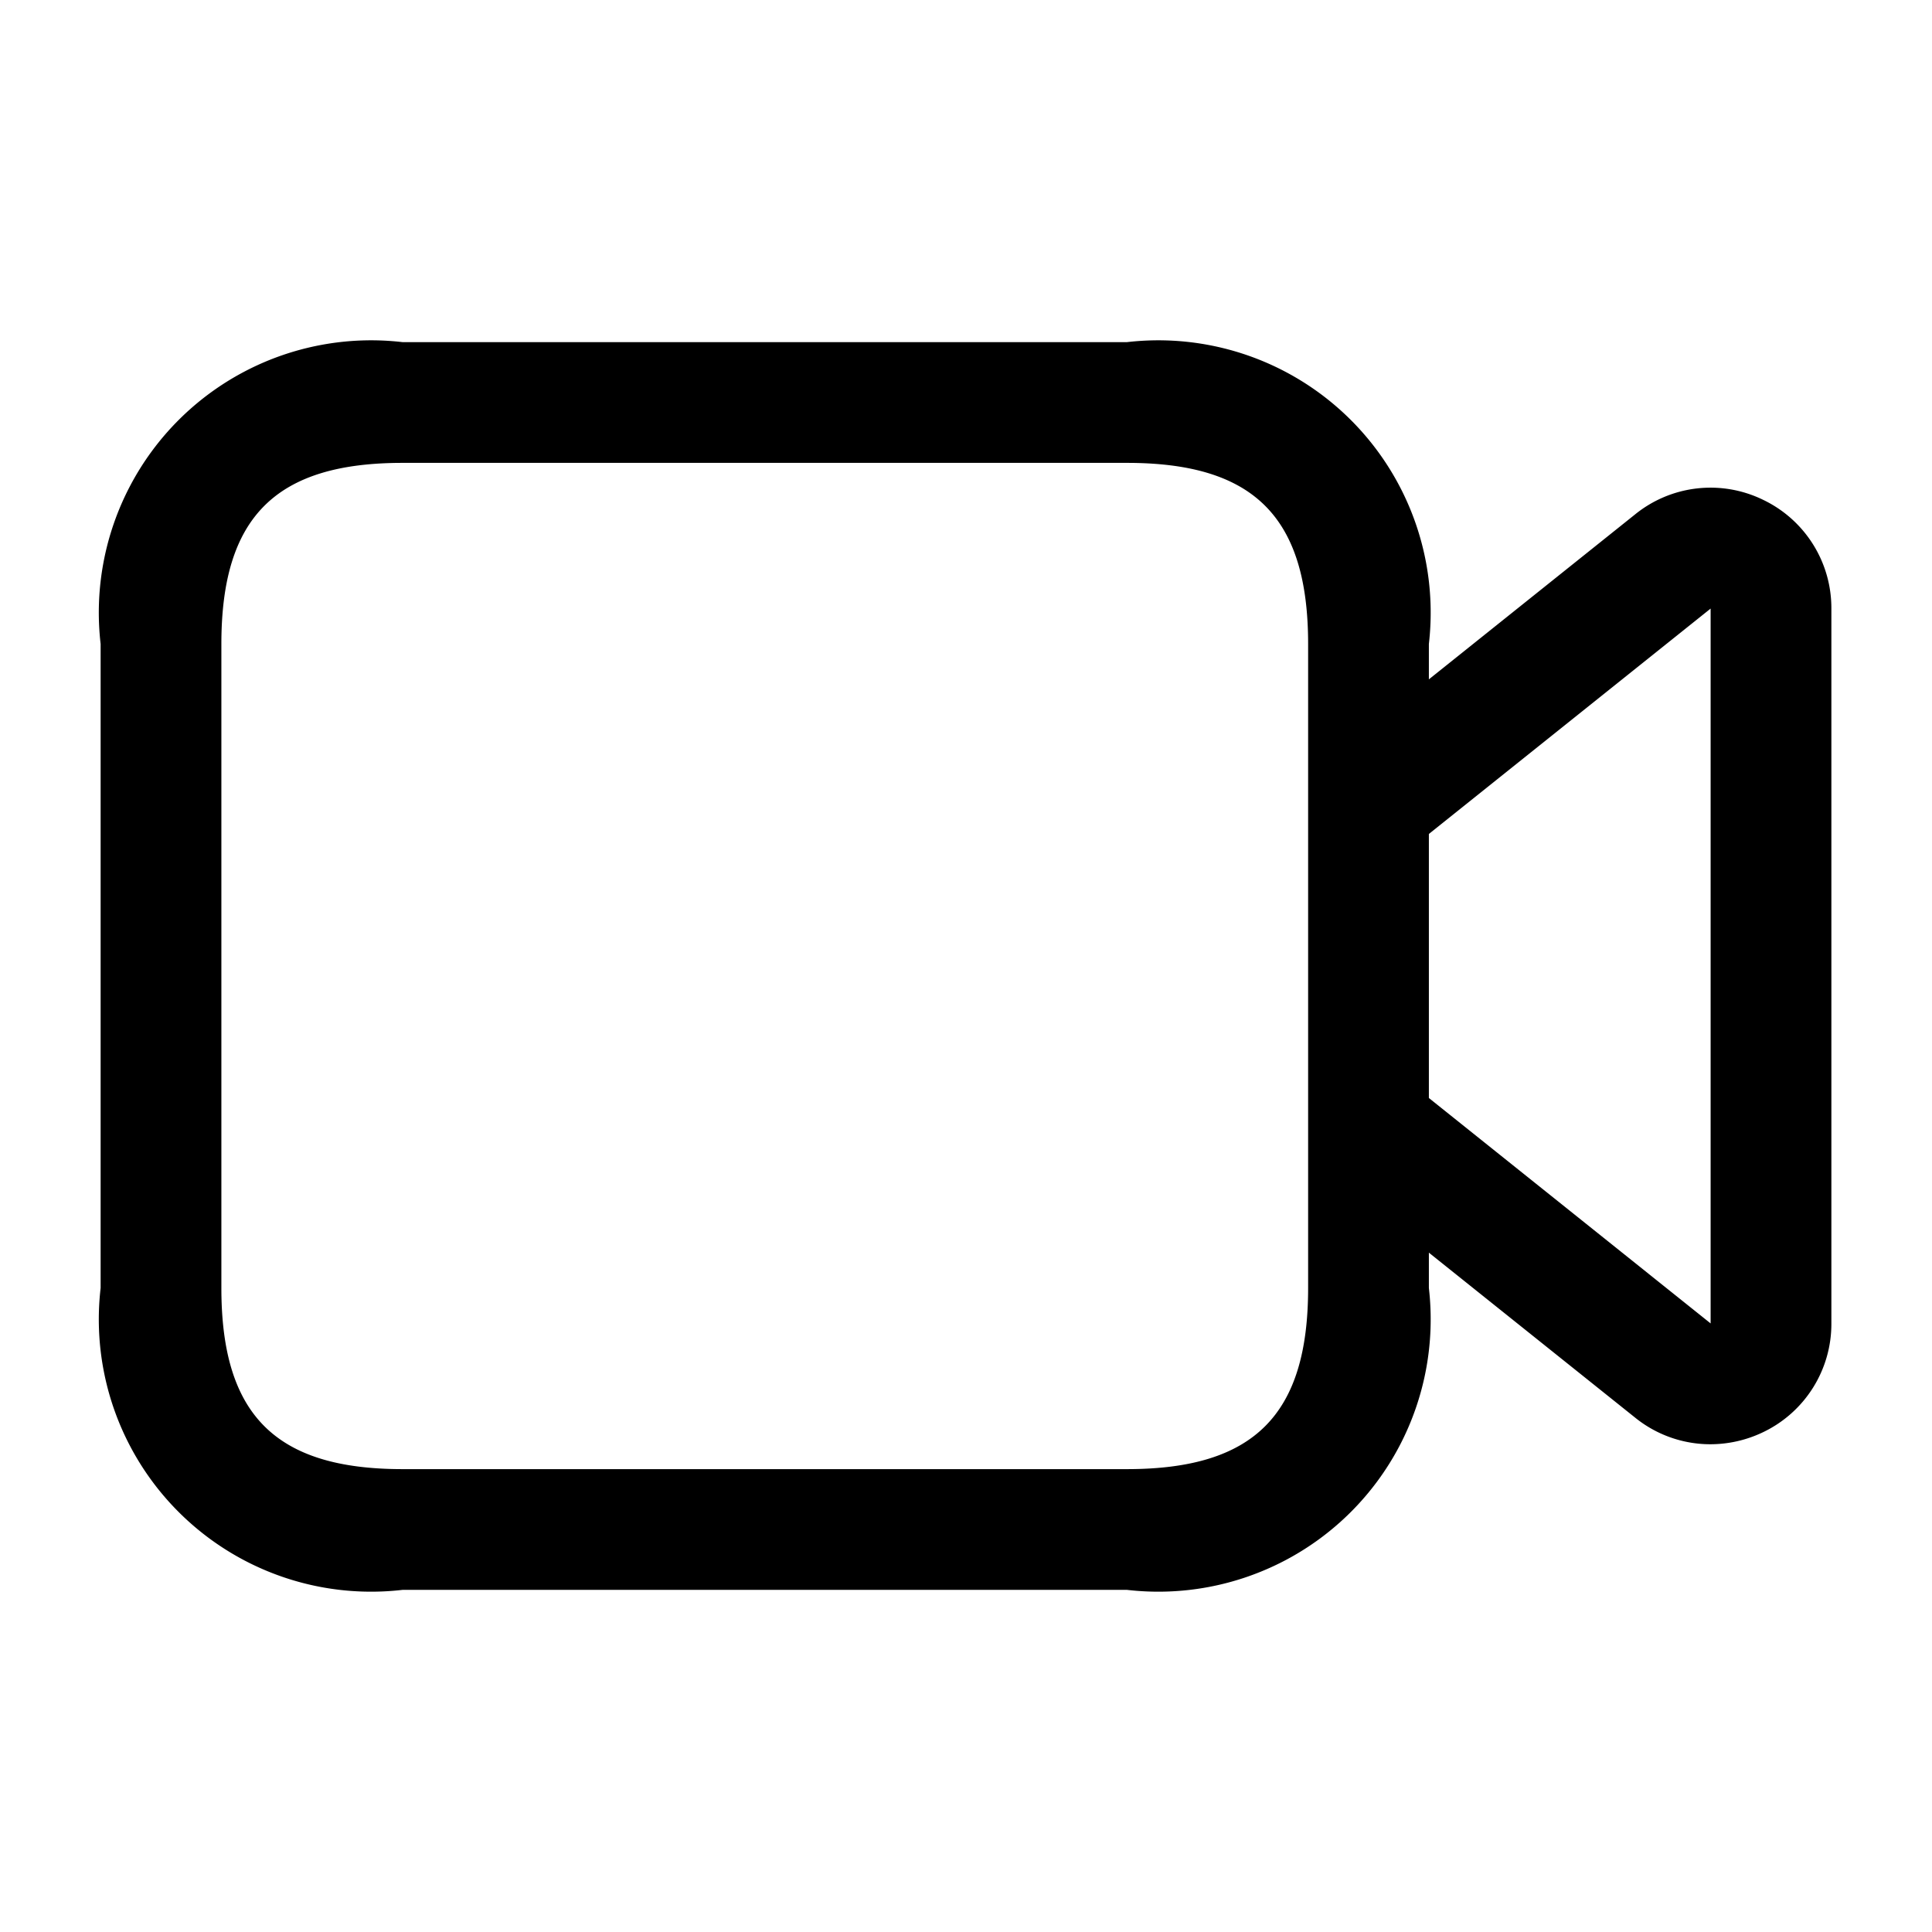
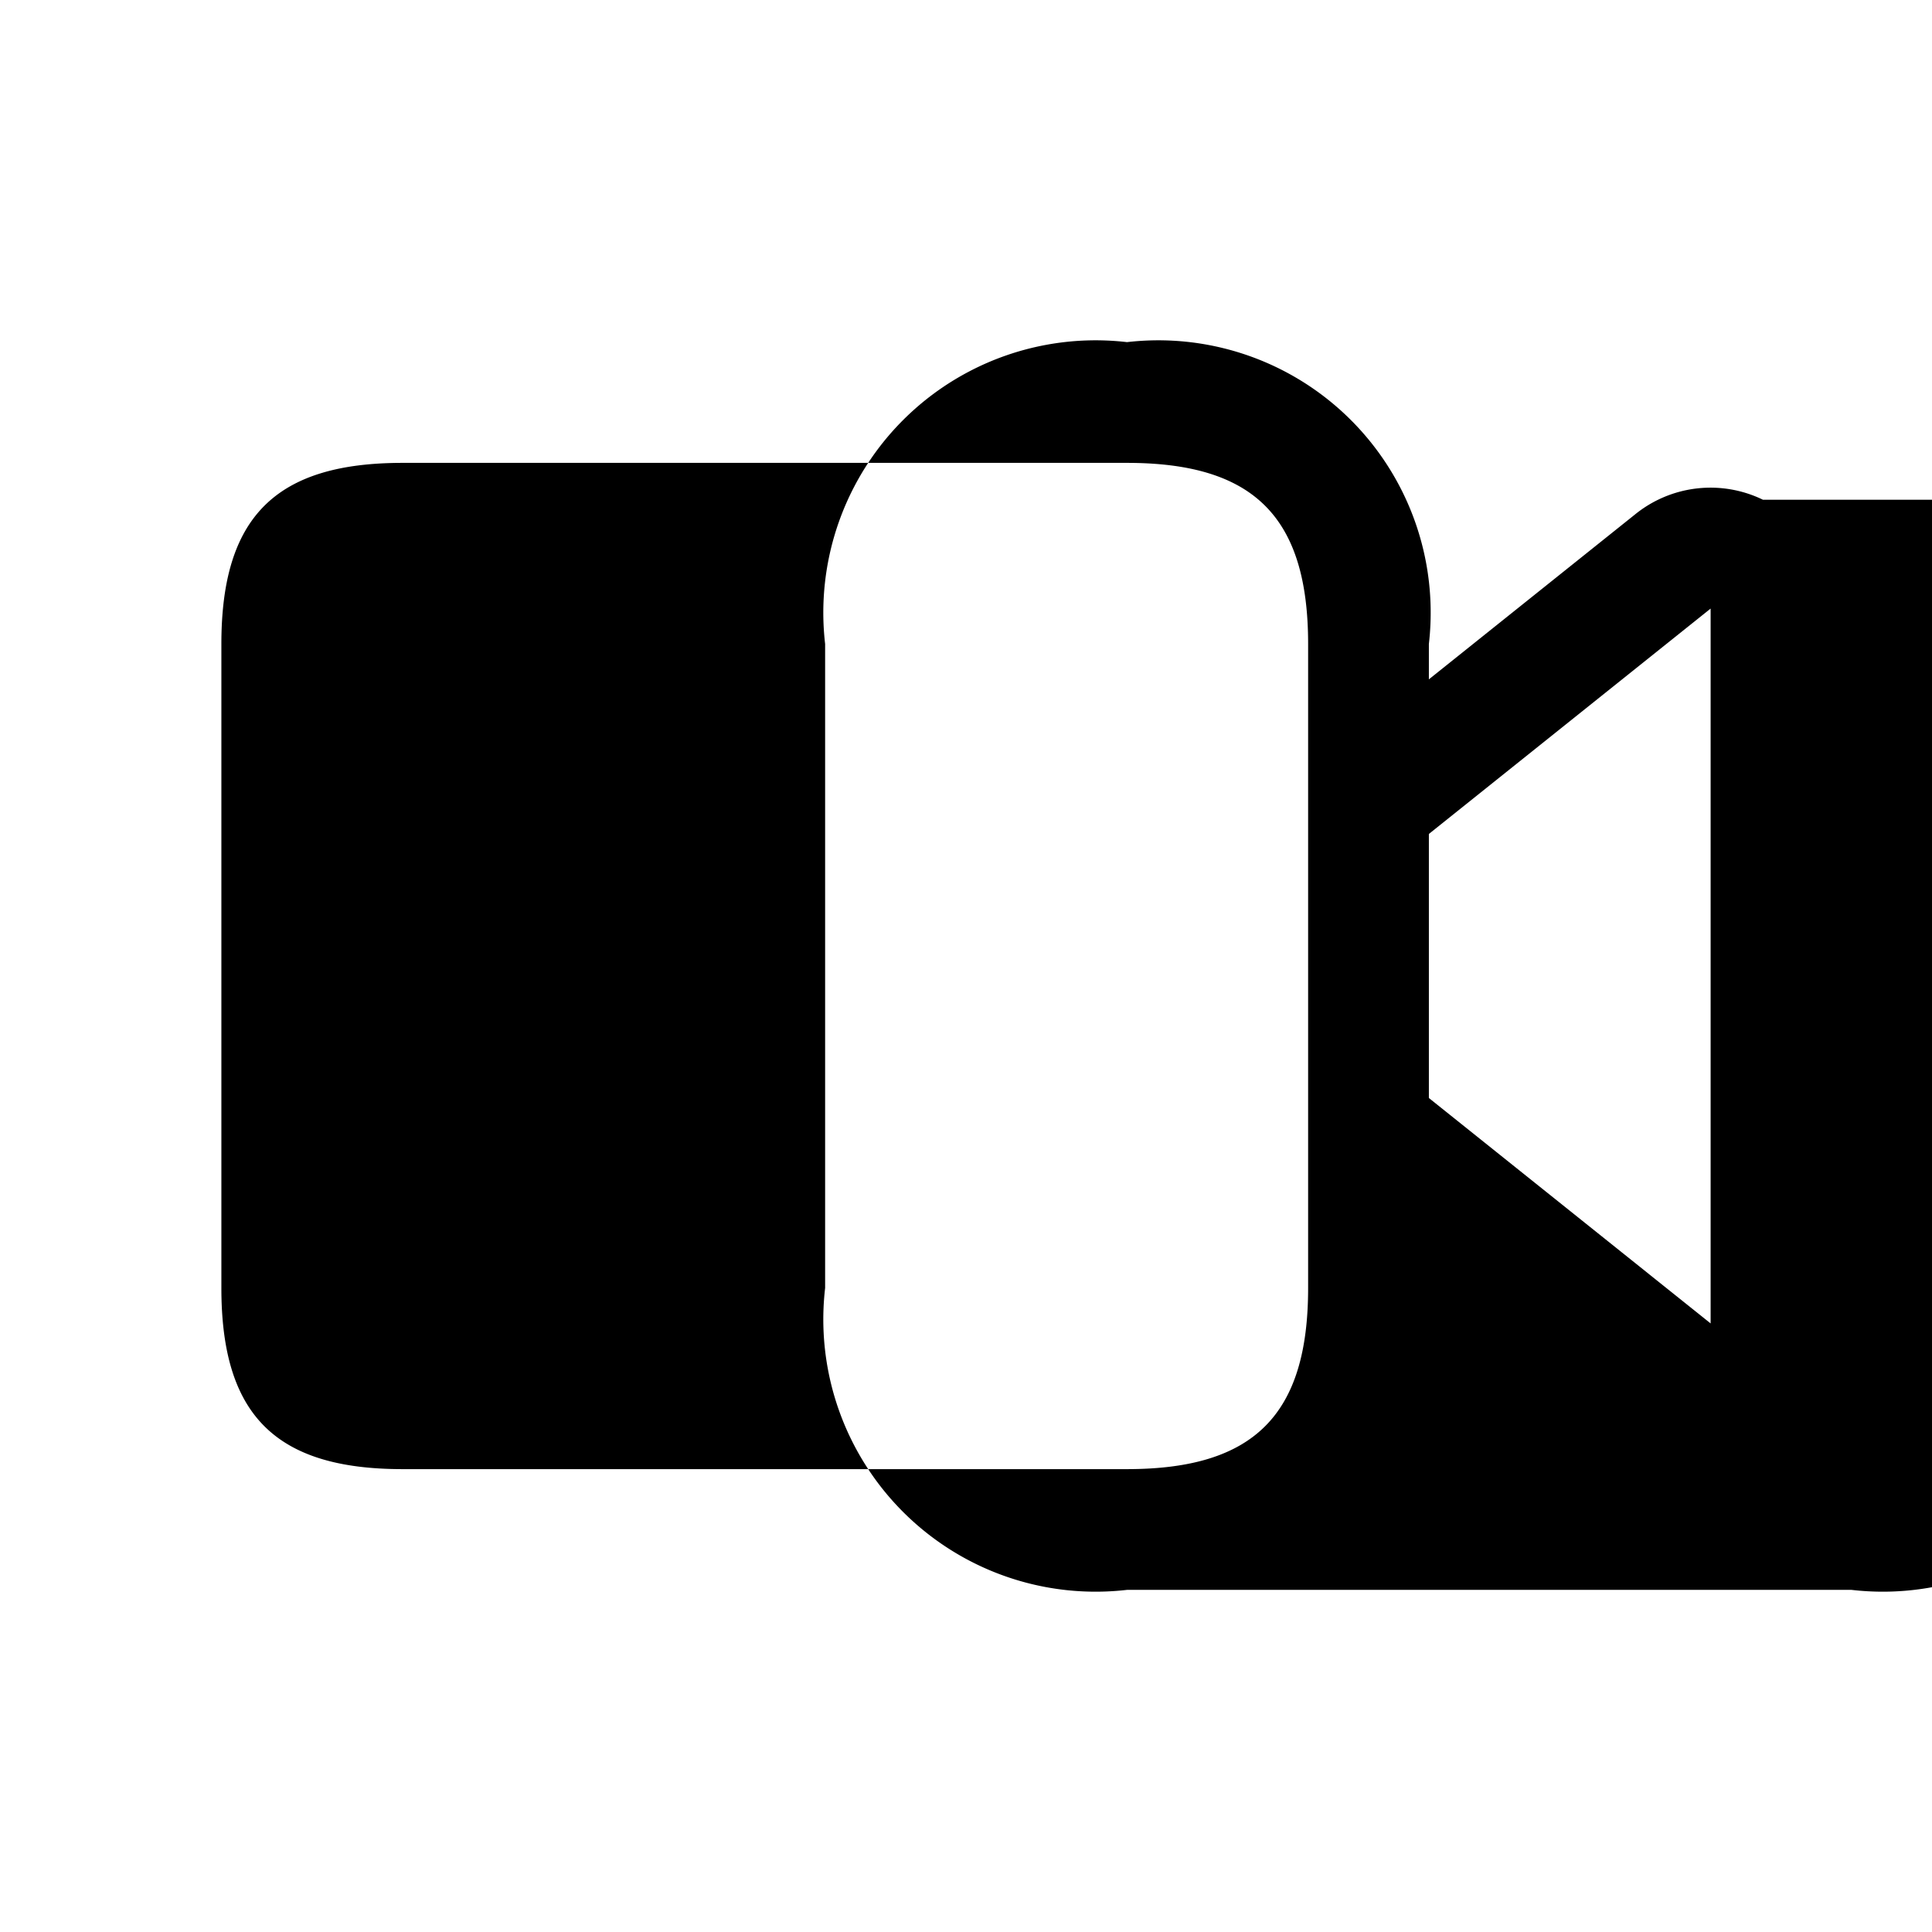
<svg xmlns="http://www.w3.org/2000/svg" id="Layer" height="512" viewBox="0 0 24 24" width="512">
-   <path id="video" d="m21.9 6.208a1.488 1.488 0 0 0 -1.587.181l-2.563 2.05v-.439a3.383 3.383 0 0 0 -3.75-3.75h-9a3.383 3.383 0 0 0 -3.75 3.75v8a3.383 3.383 0 0 0 3.75 3.75h9a3.383 3.383 0 0 0 3.75-3.75v-.439l2.563 2.05a1.486 1.486 0 0 0 .934.33 1.515 1.515 0 0 0 .653-.149 1.491 1.491 0 0 0 .85-1.353v-8.878a1.491 1.491 0 0 0 -.85-1.353zm-5.65 9.792c0 1.577-.673 2.25-2.25 2.25h-9c-1.577 0-2.25-.673-2.25-2.25v-8c0-1.577.673-2.25 2.25-2.25h9c1.577 0 2.25.673 2.25 2.25zm5 .44-3.5-2.8v-3.28l3.5-2.8z" fill="rgb(0,0,0)" />
+   <path id="video" d="m21.9 6.208a1.488 1.488 0 0 0 -1.587.181l-2.563 2.05v-.439a3.383 3.383 0 0 0 -3.75-3.75a3.383 3.383 0 0 0 -3.75 3.75v8a3.383 3.383 0 0 0 3.75 3.75h9a3.383 3.383 0 0 0 3.75-3.75v-.439l2.563 2.05a1.486 1.486 0 0 0 .934.33 1.515 1.515 0 0 0 .653-.149 1.491 1.491 0 0 0 .85-1.353v-8.878a1.491 1.491 0 0 0 -.85-1.353zm-5.65 9.792c0 1.577-.673 2.25-2.25 2.25h-9c-1.577 0-2.25-.673-2.25-2.25v-8c0-1.577.673-2.25 2.25-2.25h9c1.577 0 2.25.673 2.25 2.25zm5 .44-3.5-2.8v-3.28l3.5-2.8z" fill="rgb(0,0,0)" />
</svg>